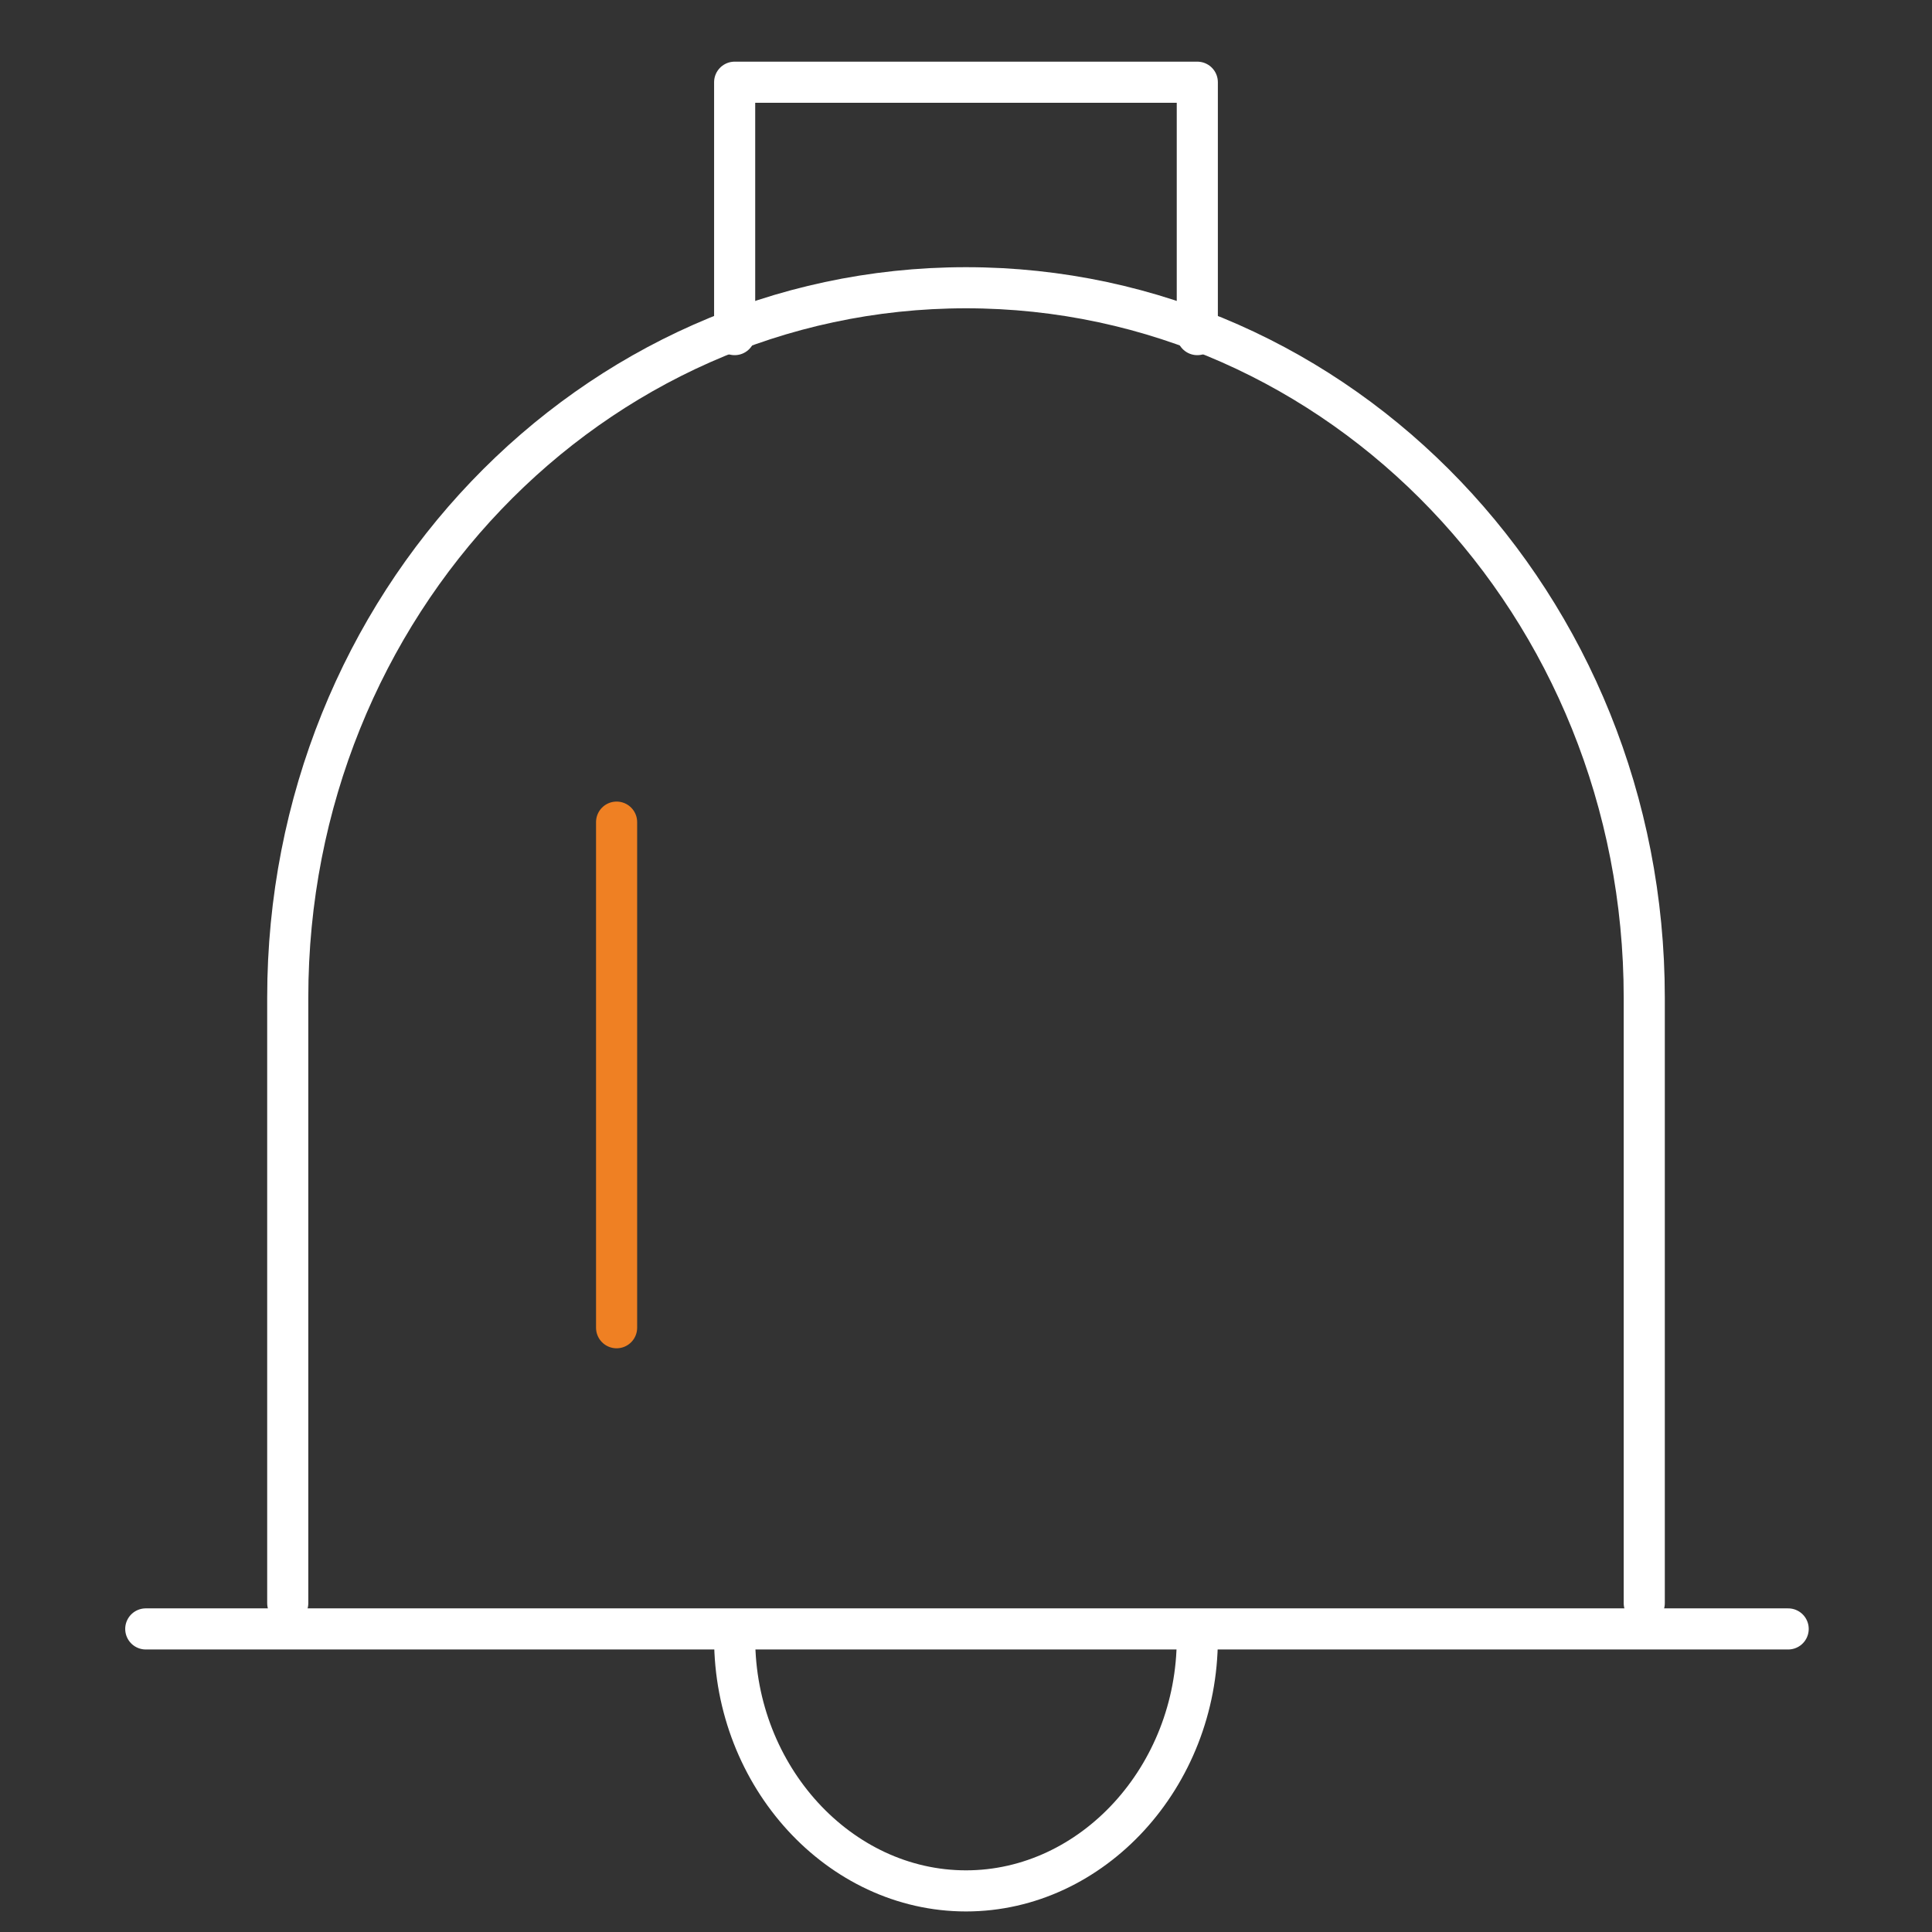
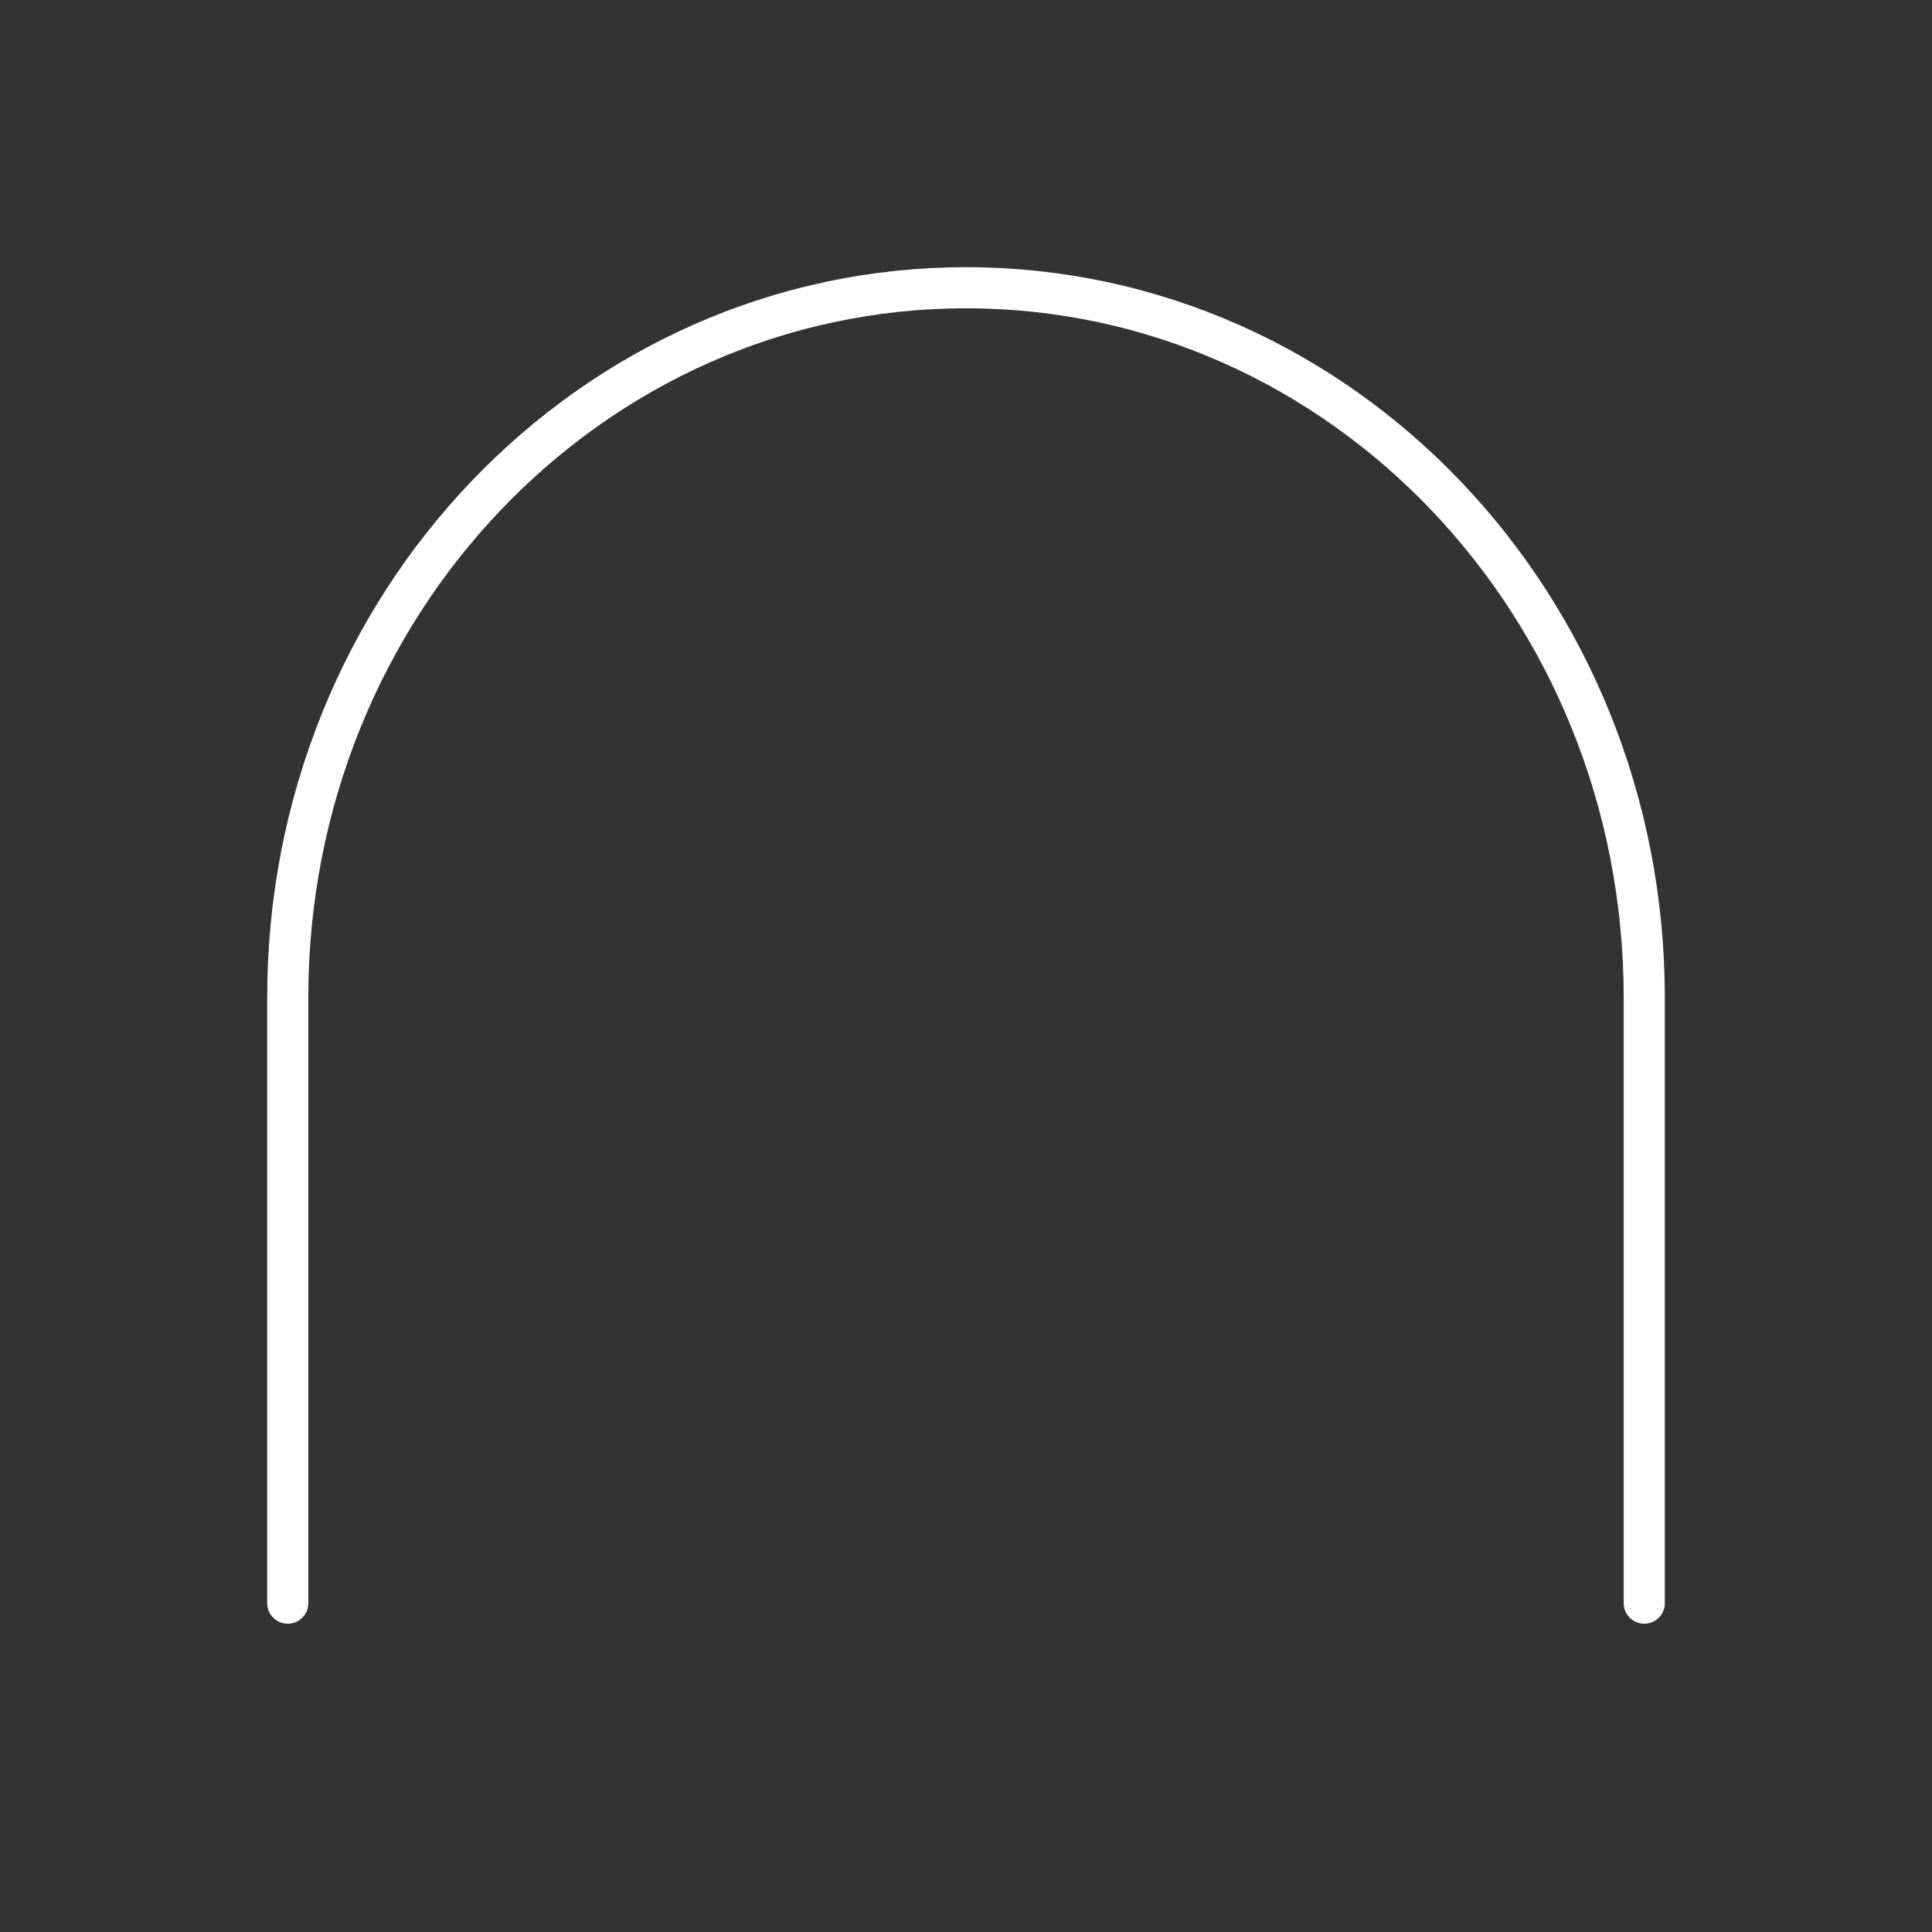
<svg xmlns="http://www.w3.org/2000/svg" width="47" height="47" viewBox="0 0 47 47" fill="none">
  <rect x="0" y="0" width="47" height="47" fill="#333333" stroke="none" />
  <path d="M40 39V24.27C40 14.721 32.623 7 23.5 7C14.377 7 7 14.721 7 24.27V39" stroke="white" stroke-miterlimit="10" stroke-linecap="round" stroke-linejoin="round" />
-   <path d="M43.501 39.627H3.546" stroke="white" stroke-miterlimit="10" stroke-linecap="round" stroke-linejoin="round" />
-   <path d="M29.127 39.86C29.127 43.22 26.579 46 23.5 46C20.42 46 17.872 43.22 17.872 39.86" stroke="white" stroke-miterlimit="10" stroke-linecap="round" stroke-linejoin="round" />
-   <path d="M17.872 8.14V2H29.127V8.14" stroke="white" stroke-miterlimit="10" stroke-linecap="round" stroke-linejoin="round" />
-   <path d="M15 20V32.3" stroke="#EF8023" stroke-miterlimit="10" stroke-linecap="round" stroke-linejoin="round" />
</svg>